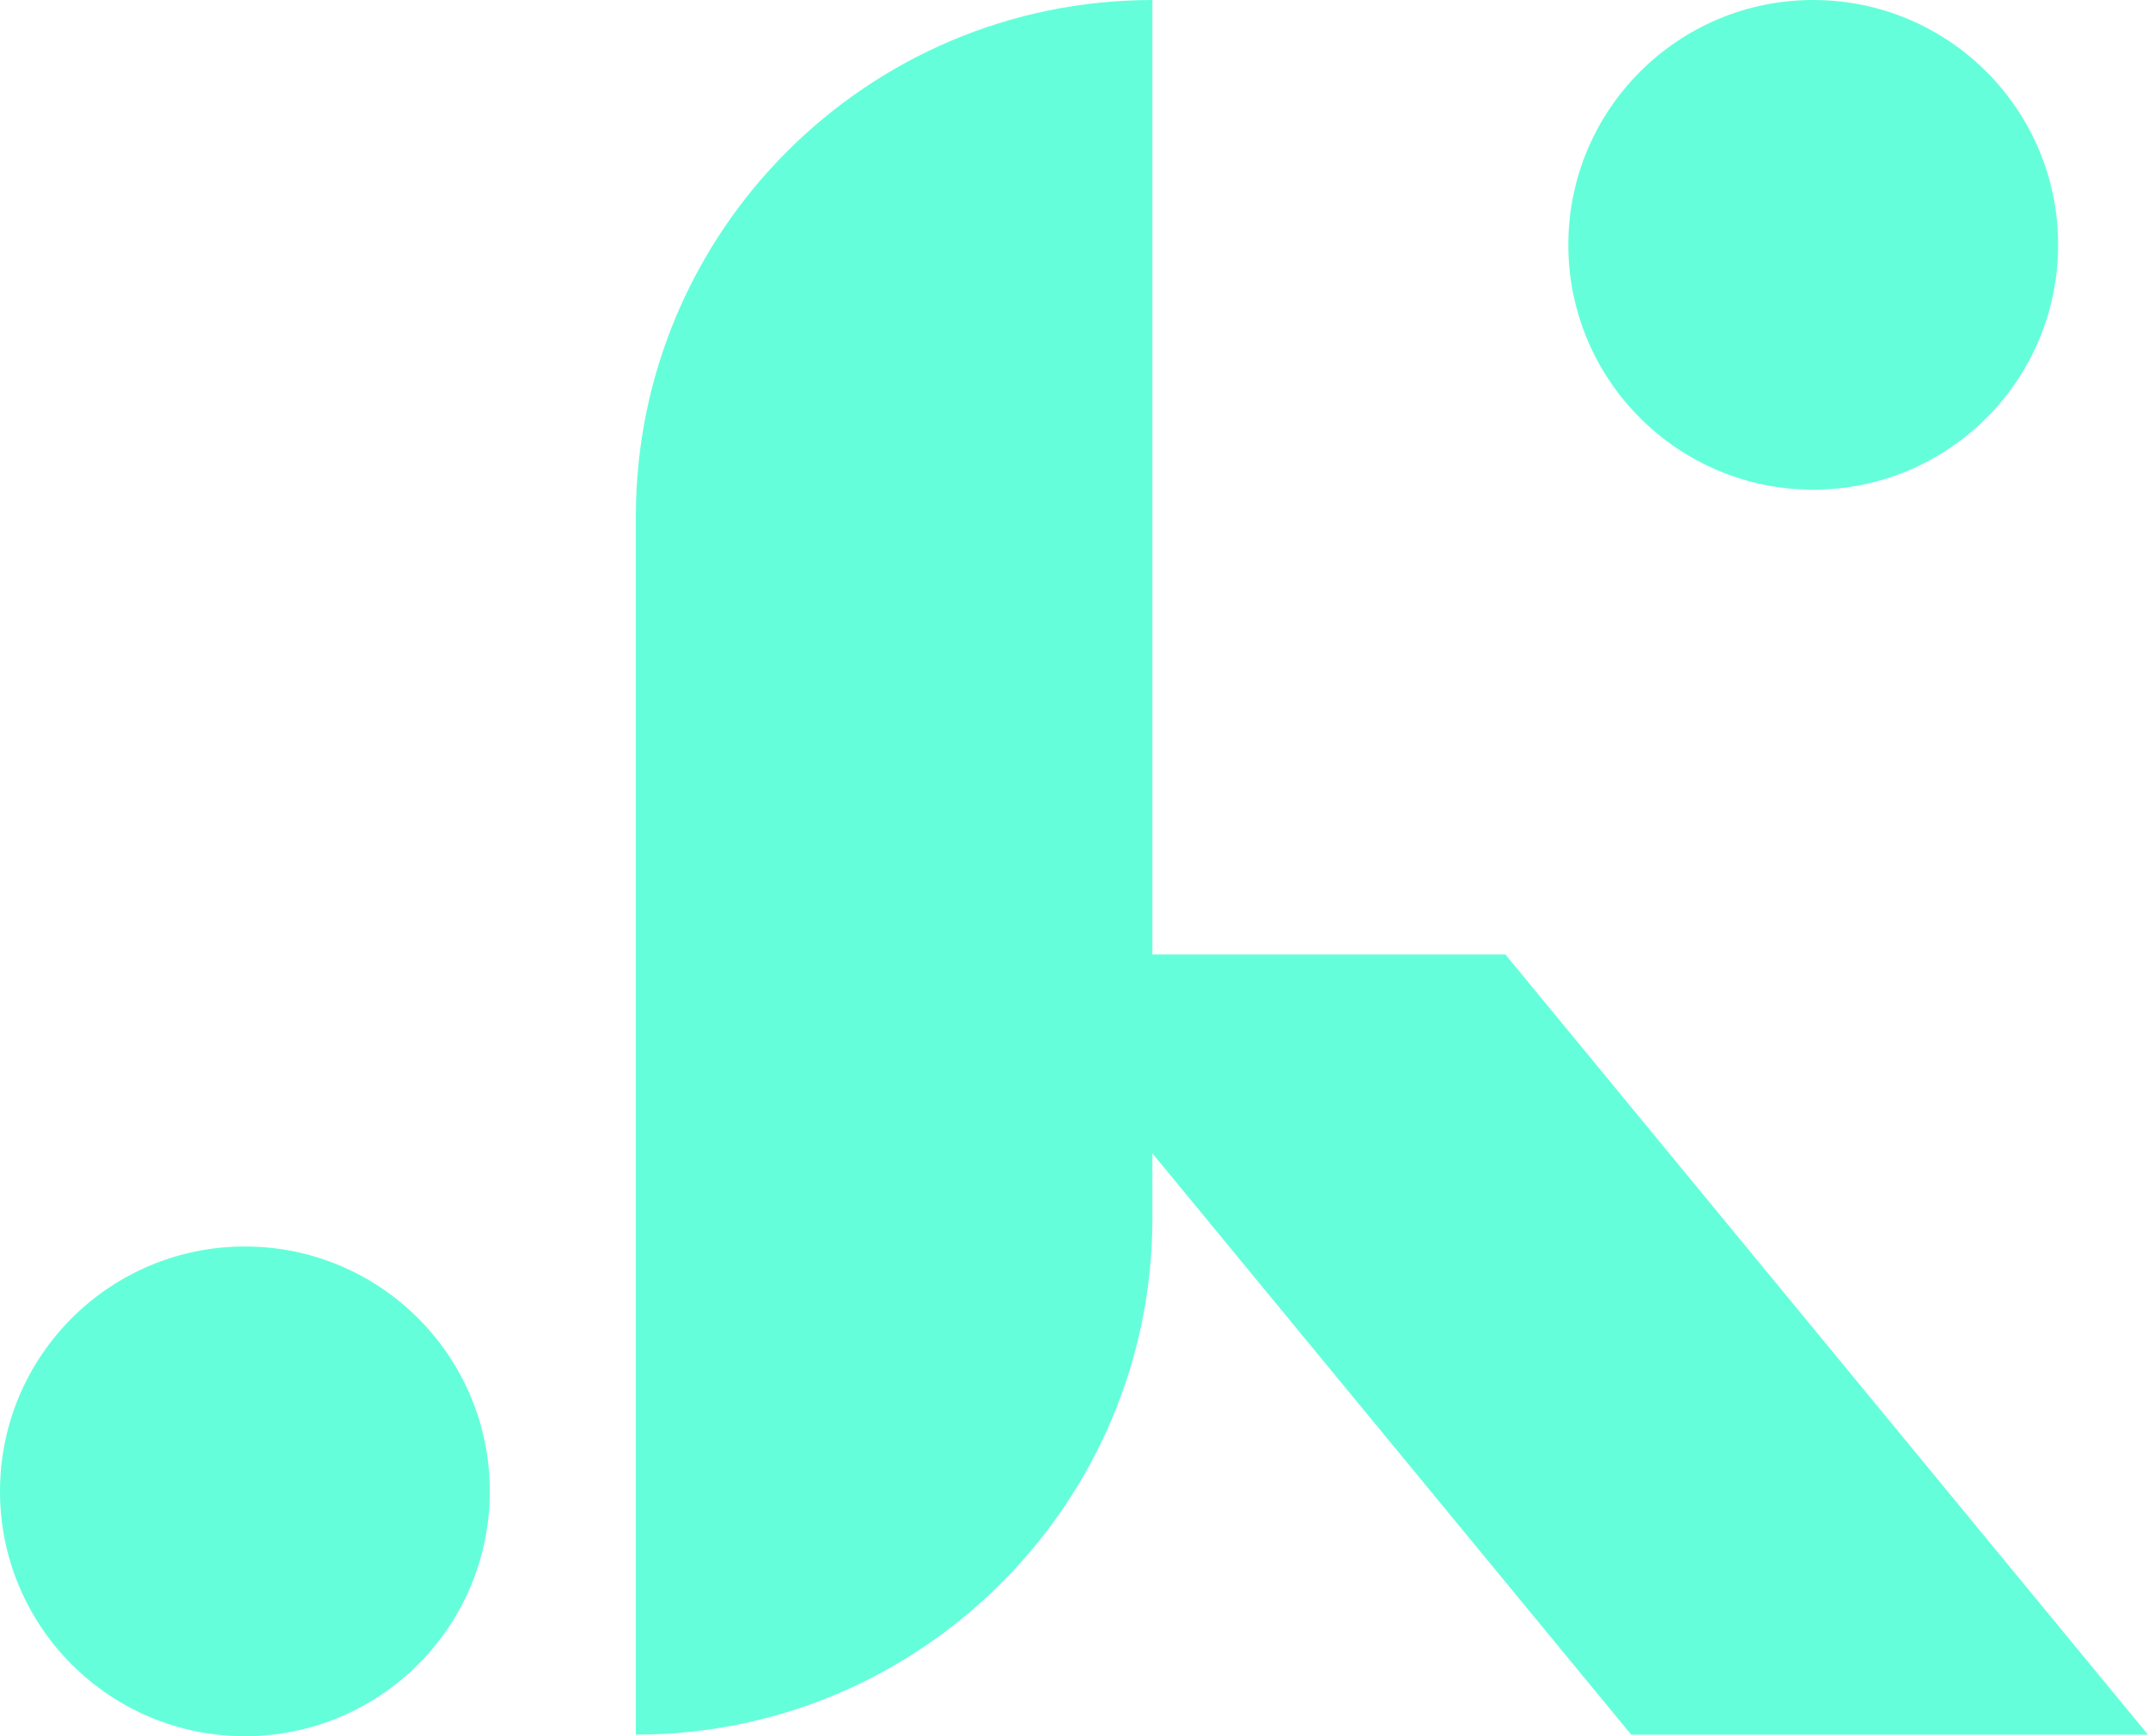
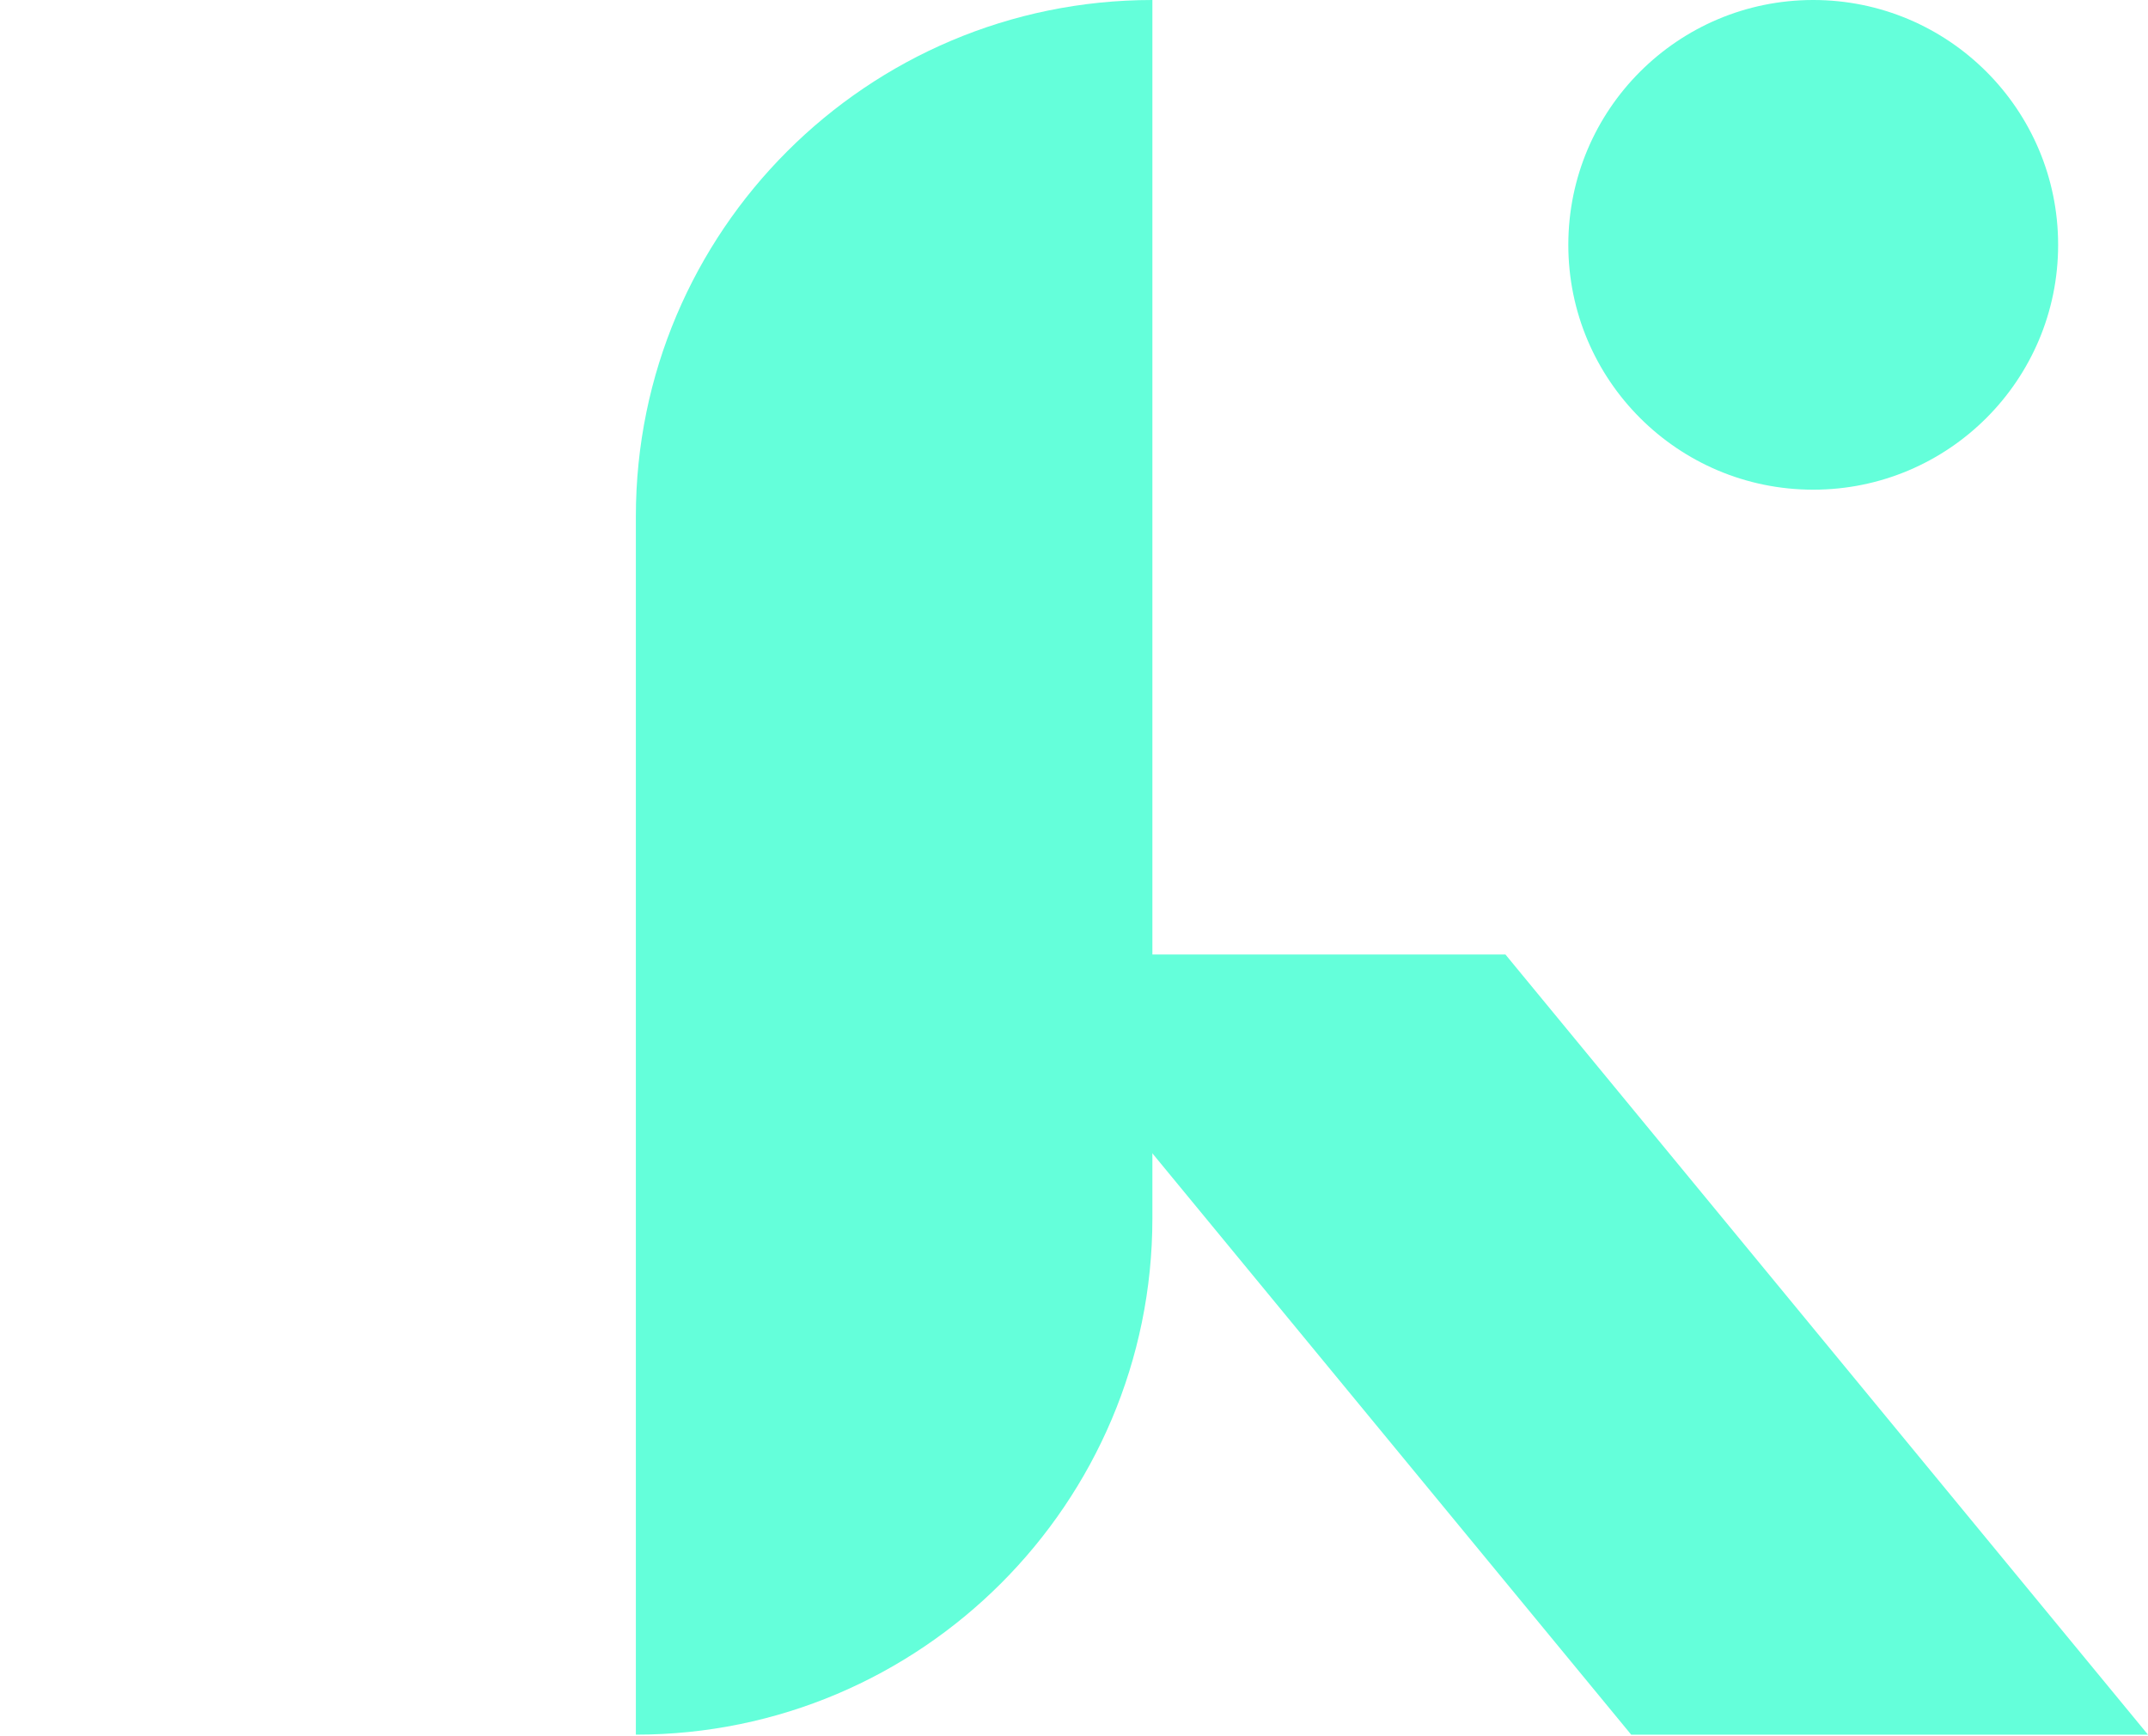
<svg xmlns="http://www.w3.org/2000/svg" id="Layer_1" data-name="Layer 1" viewBox="0 0 737.1 595.93">
  <path d="M395.45,0h0v418.16c0,97.83-79.42,177.25-177.25,177.25h0V177.25C218.2,79.42,297.62,0,395.45,0Z" fill="#64ffda" />
  <polygon points="737.1 595.42 559.76 595.42 339.25 327.63 516.6 327.63 737.1 595.42" fill="#64ffda" />
  <circle cx="622.22" cy="84.04" r="84.04" fill="#64ffda" />
-   <circle cx="84.04" cy="511.89" r="84.04" fill="#64ffda" />
</svg>